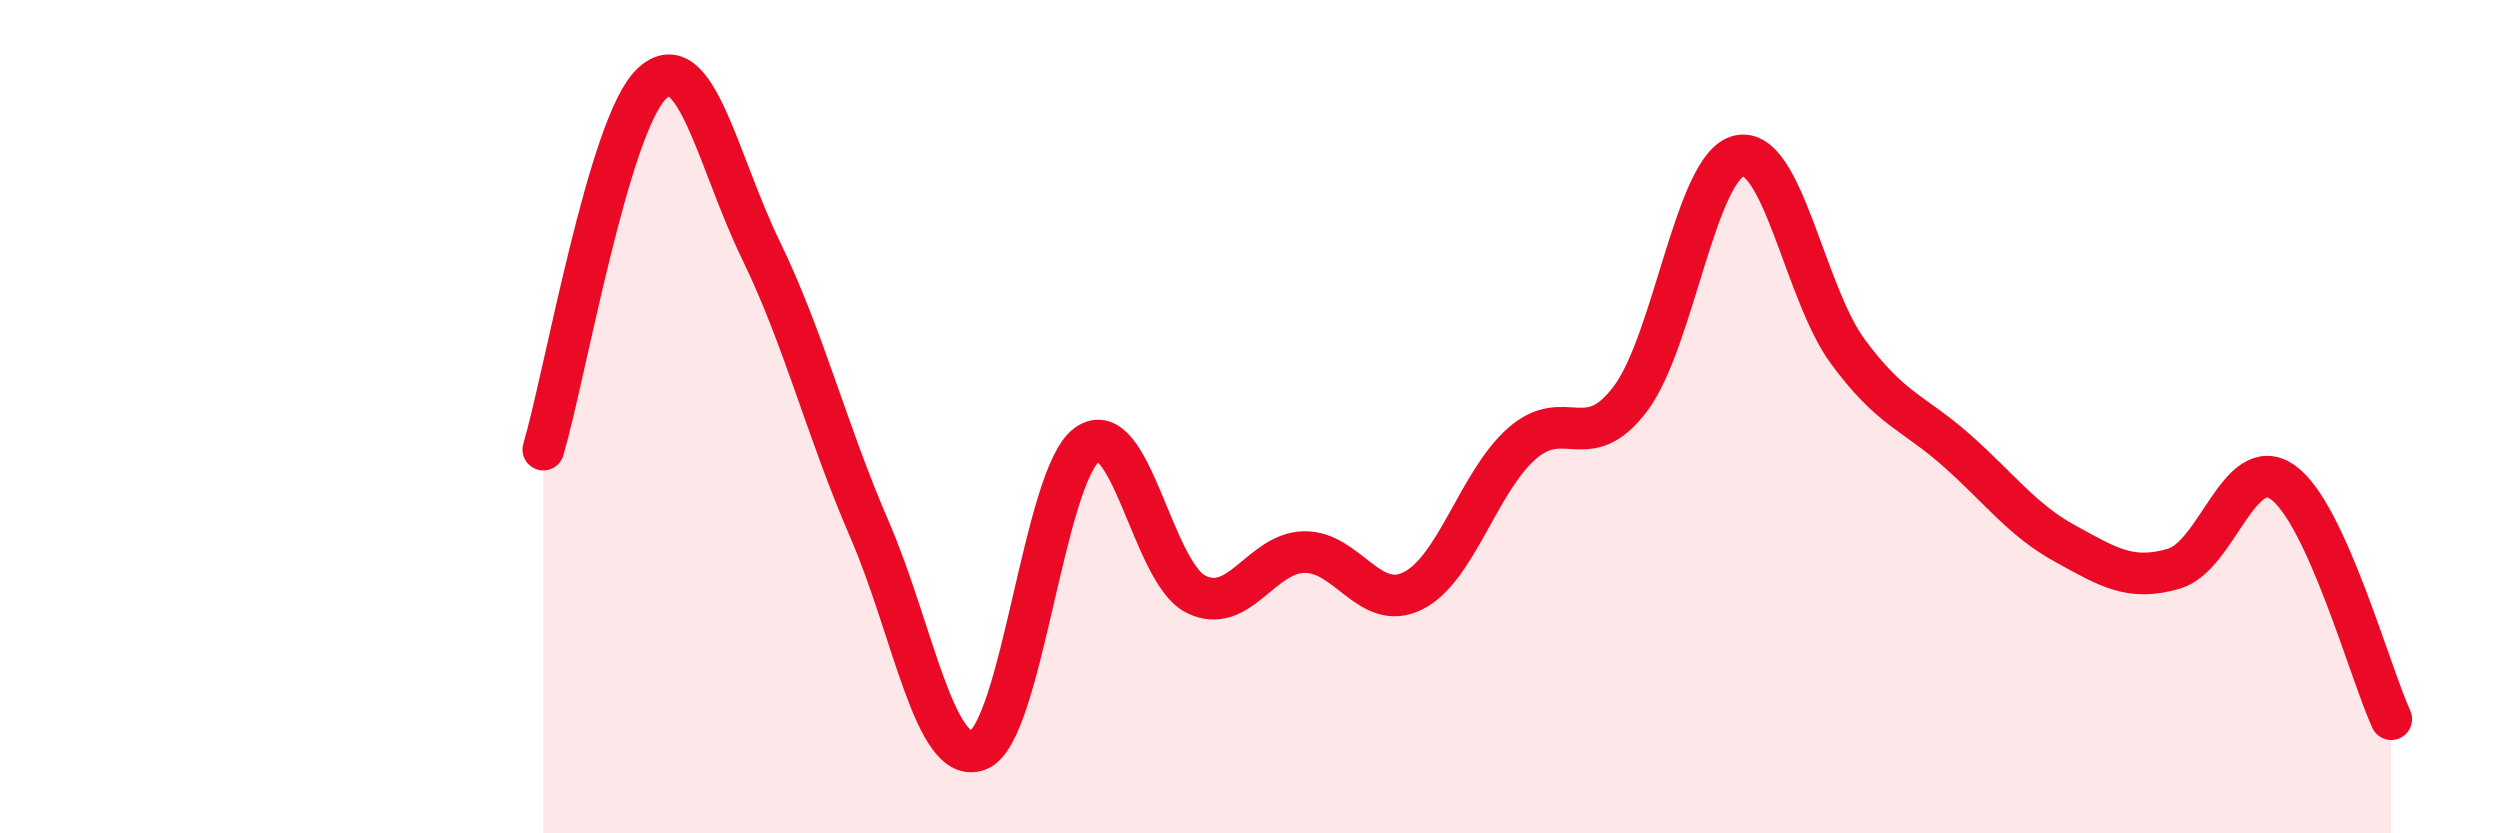
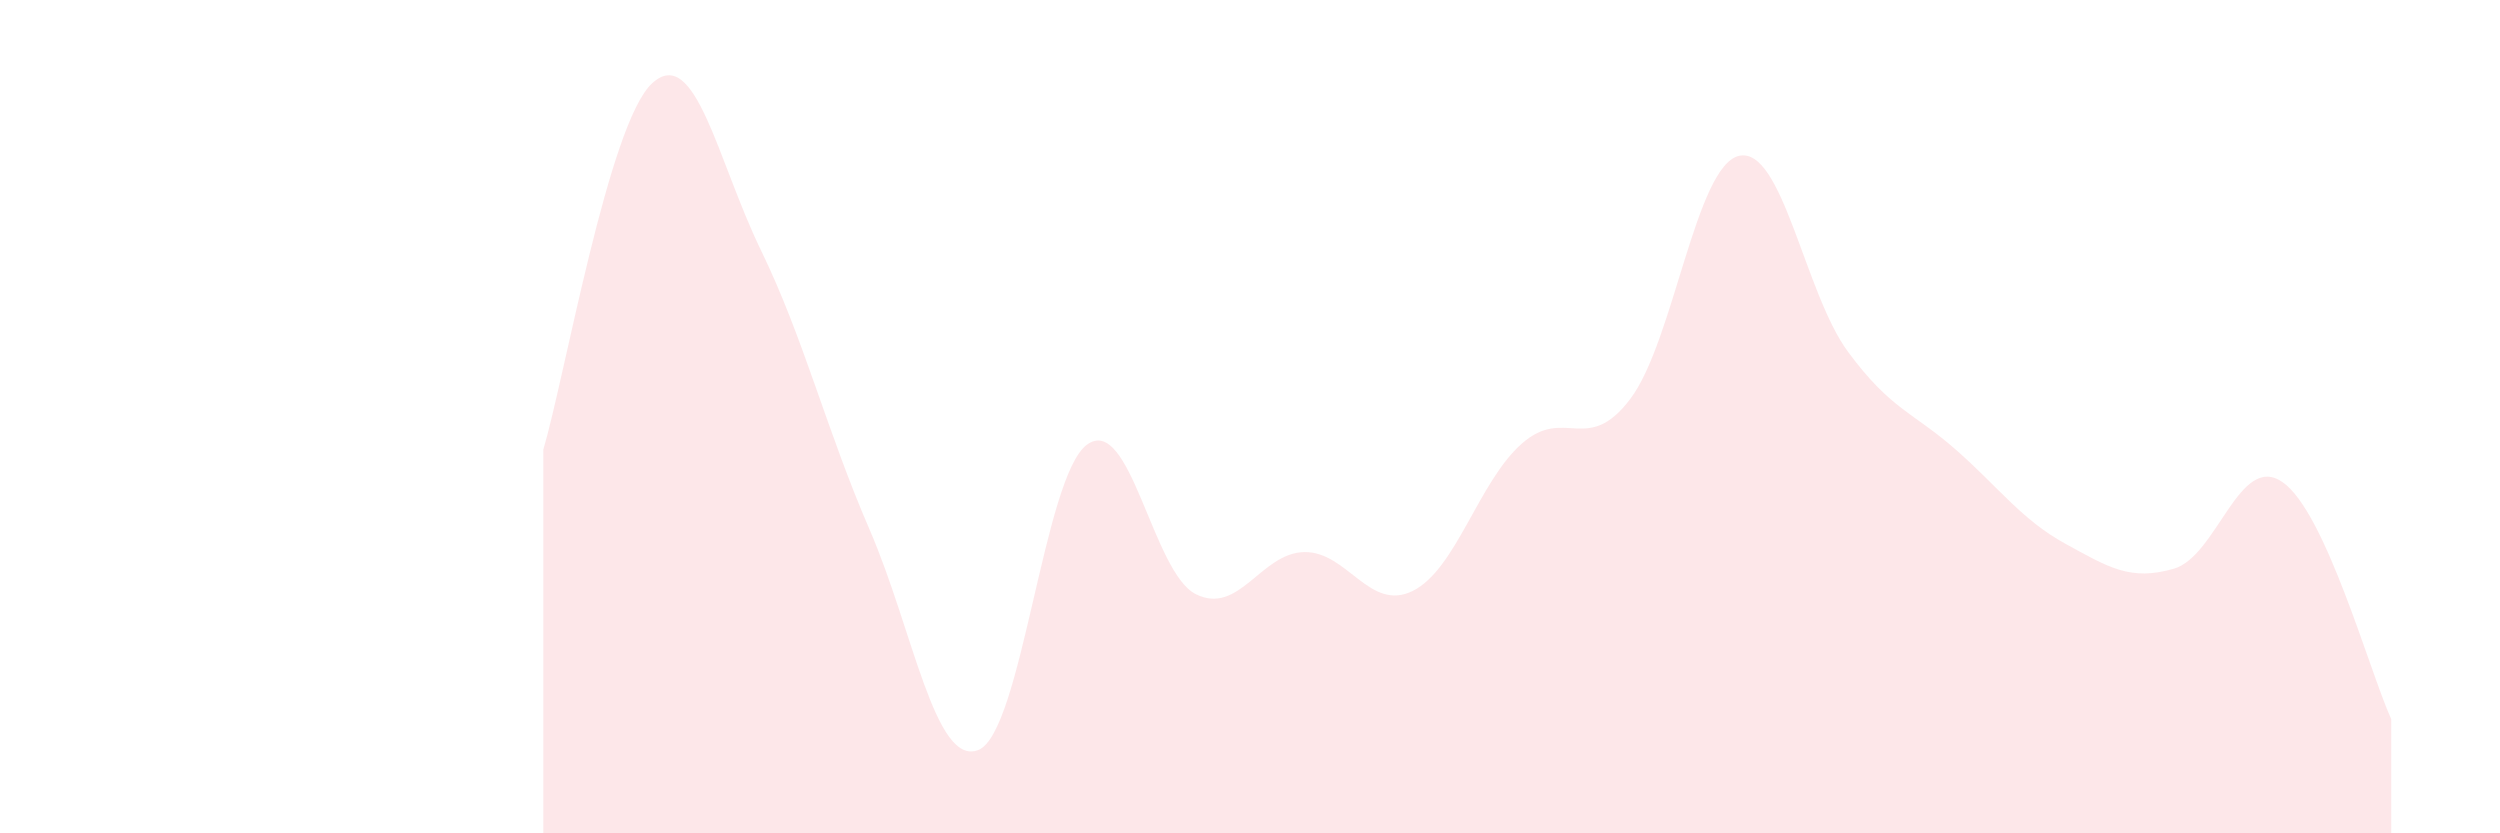
<svg xmlns="http://www.w3.org/2000/svg" width="60" height="20" viewBox="0 0 60 20">
  <path d="M 13.04,10.79 C 13.56,9.03 14.61,2.96 15.65,2 C 16.69,1.04 17.22,3.86 18.26,6 C 19.3,8.14 19.83,10.31 20.87,12.71 C 21.91,15.11 22.44,18.41 23.48,18 C 24.52,17.59 25.05,11.42 26.09,10.67 C 27.13,9.92 27.66,13.74 28.7,14.26 C 29.74,14.78 30.26,13.27 31.3,13.25 C 32.34,13.23 32.87,14.7 33.91,14.18 C 34.95,13.66 35.48,11.57 36.52,10.65 C 37.56,9.73 38.09,10.95 39.13,9.57 C 40.17,8.19 40.7,3.97 41.74,3.74 C 42.78,3.51 43.31,7.03 44.35,8.44 C 45.39,9.85 45.92,9.89 46.96,10.81 C 48,11.73 48.53,12.48 49.57,13.05 C 50.61,13.62 51.13,13.95 52.17,13.65 C 53.21,13.35 53.74,10.85 54.78,11.57 C 55.82,12.29 56.87,16.12 57.39,17.26L57.39 20L13.04 20Z" fill="#EB0A25" opacity="0.1" stroke-linecap="round" stroke-linejoin="round" />
-   <path d="M 13.04,10.79 C 13.56,9.03 14.61,2.96 15.65,2 C 16.69,1.04 17.22,3.86 18.26,6 C 19.3,8.14 19.83,10.31 20.87,12.71 C 21.91,15.11 22.44,18.41 23.48,18 C 24.52,17.59 25.05,11.42 26.09,10.67 C 27.13,9.92 27.66,13.74 28.7,14.26 C 29.74,14.78 30.26,13.27 31.3,13.25 C 32.34,13.23 32.87,14.7 33.91,14.18 C 34.95,13.66 35.48,11.57 36.52,10.65 C 37.56,9.73 38.09,10.95 39.13,9.57 C 40.17,8.19 40.7,3.97 41.74,3.74 C 42.78,3.51 43.31,7.03 44.35,8.44 C 45.39,9.85 45.92,9.89 46.96,10.81 C 48,11.73 48.53,12.48 49.57,13.05 C 50.61,13.62 51.13,13.95 52.17,13.65 C 53.21,13.35 53.74,10.85 54.78,11.57 C 55.82,12.29 56.87,16.12 57.39,17.26" stroke="#EB0A25" stroke-width="1" fill="none" stroke-linecap="round" stroke-linejoin="round" />
</svg>